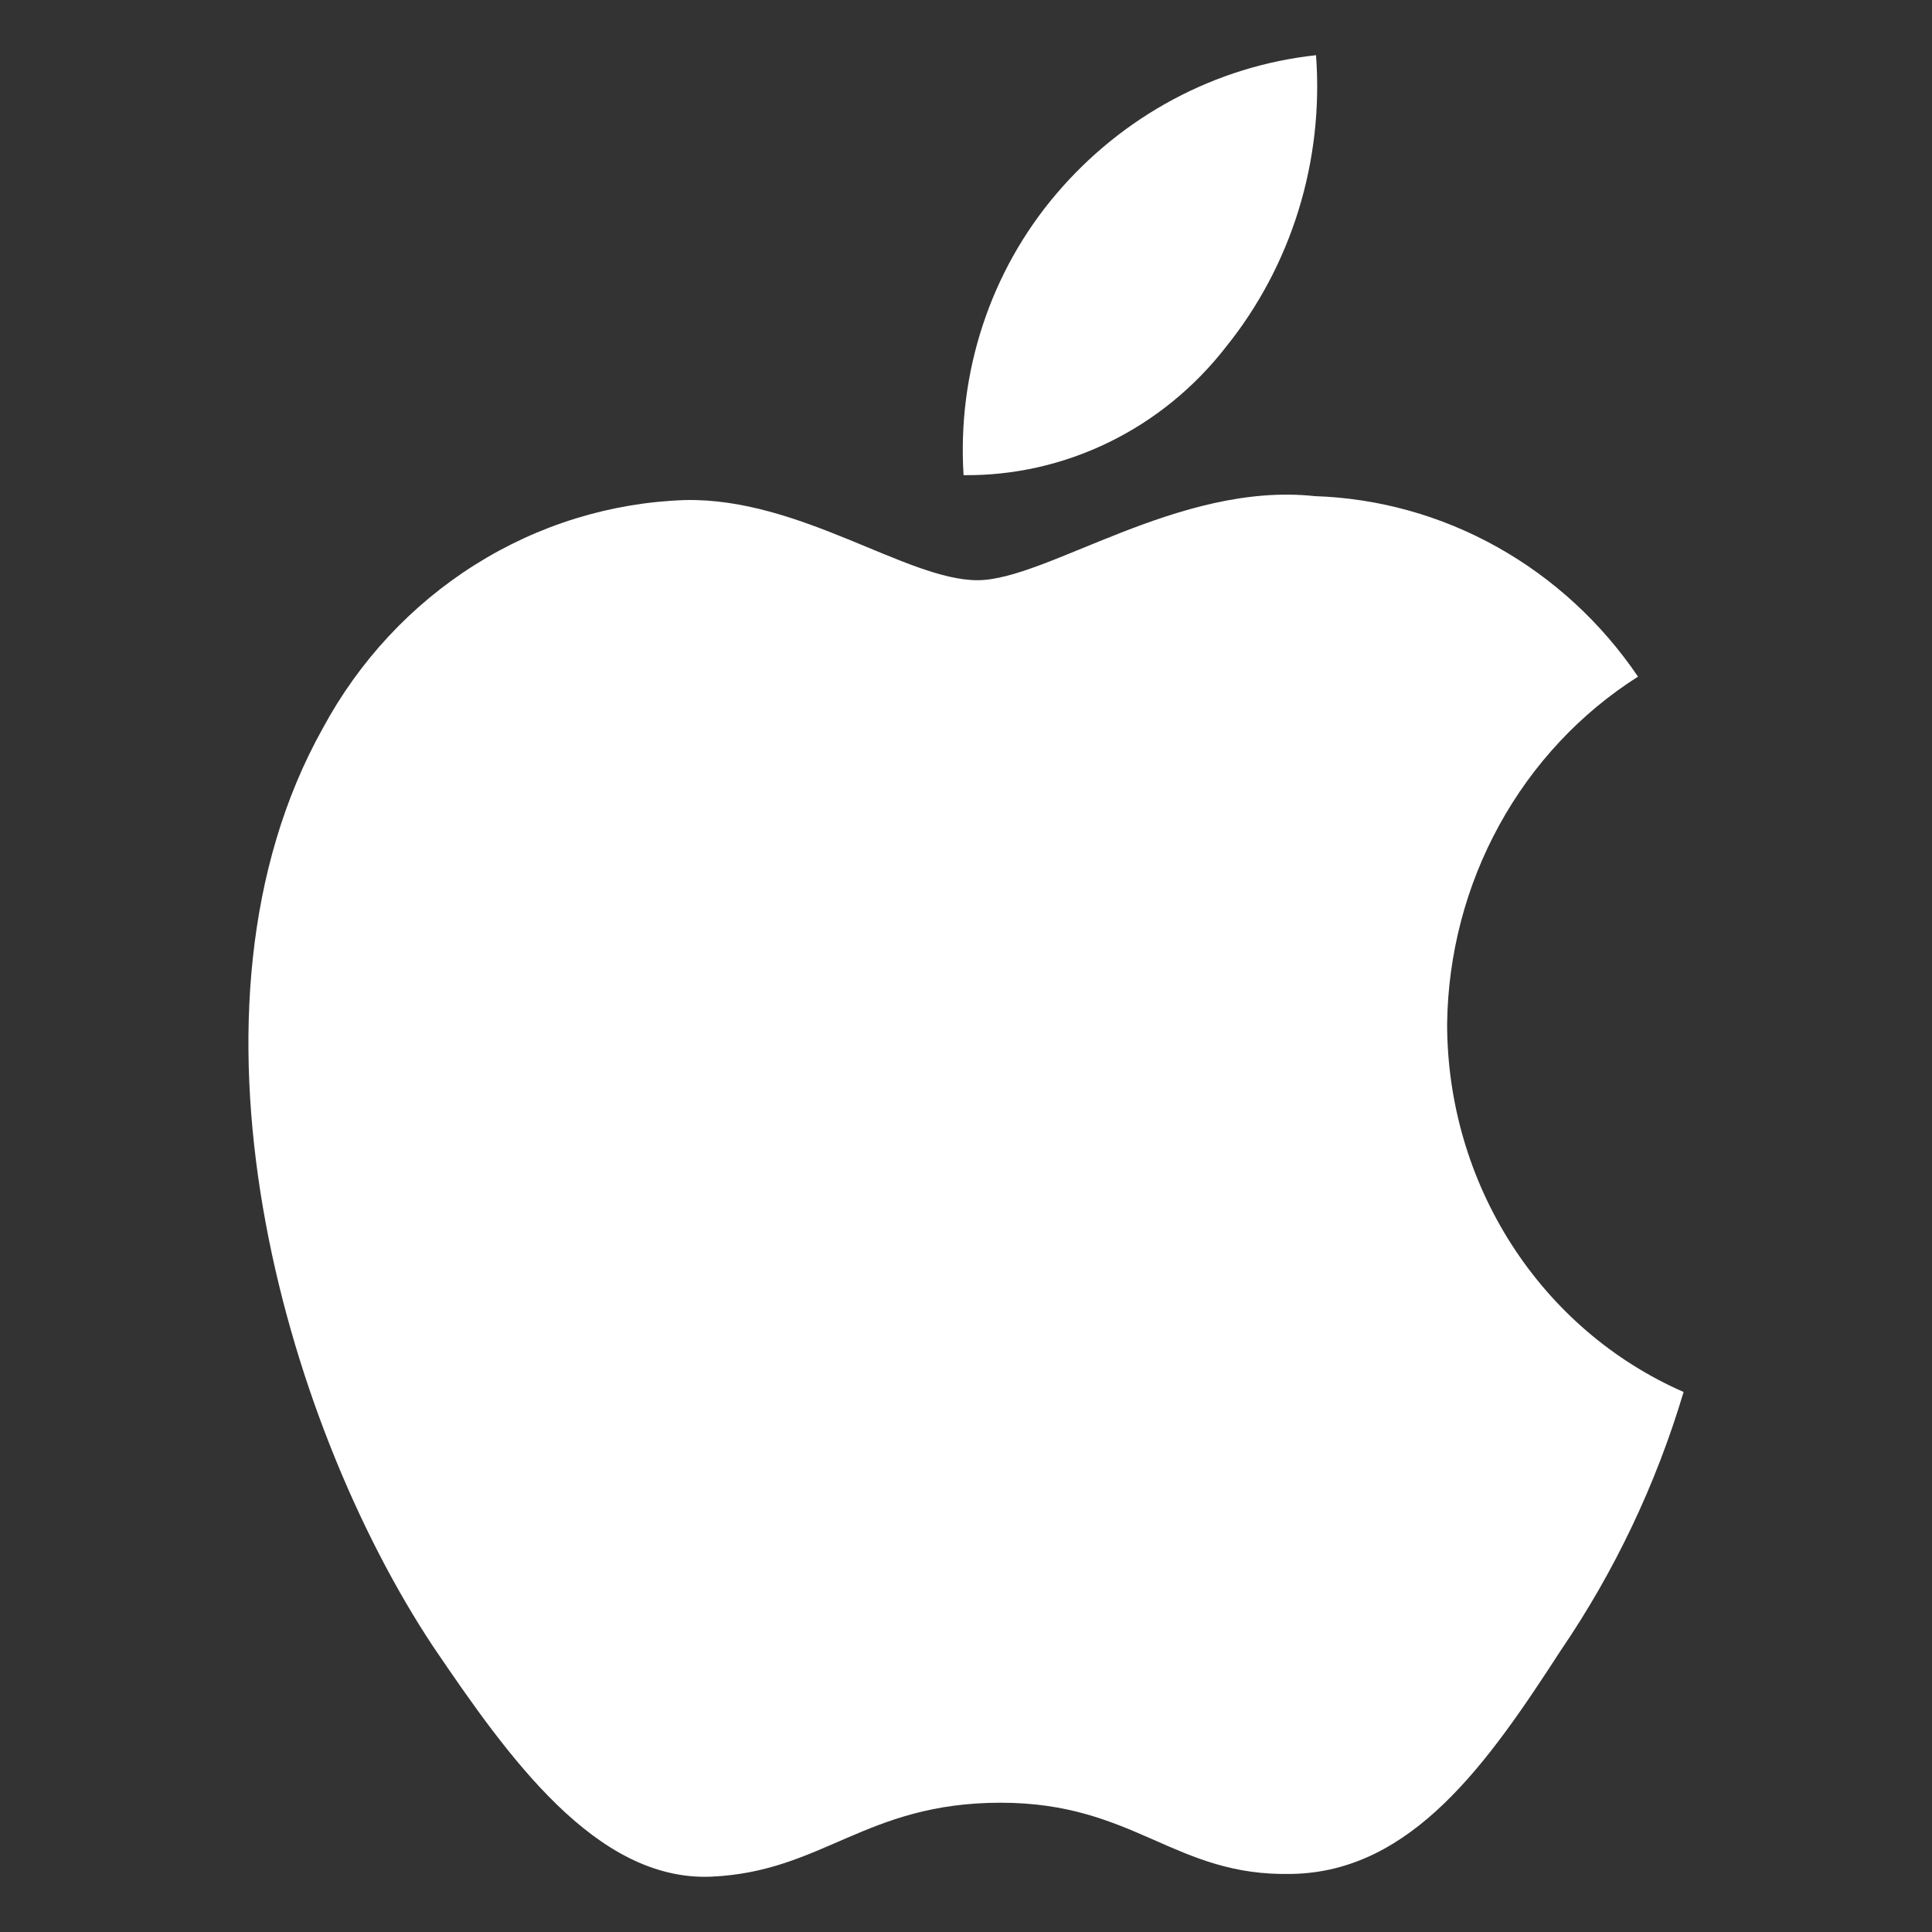
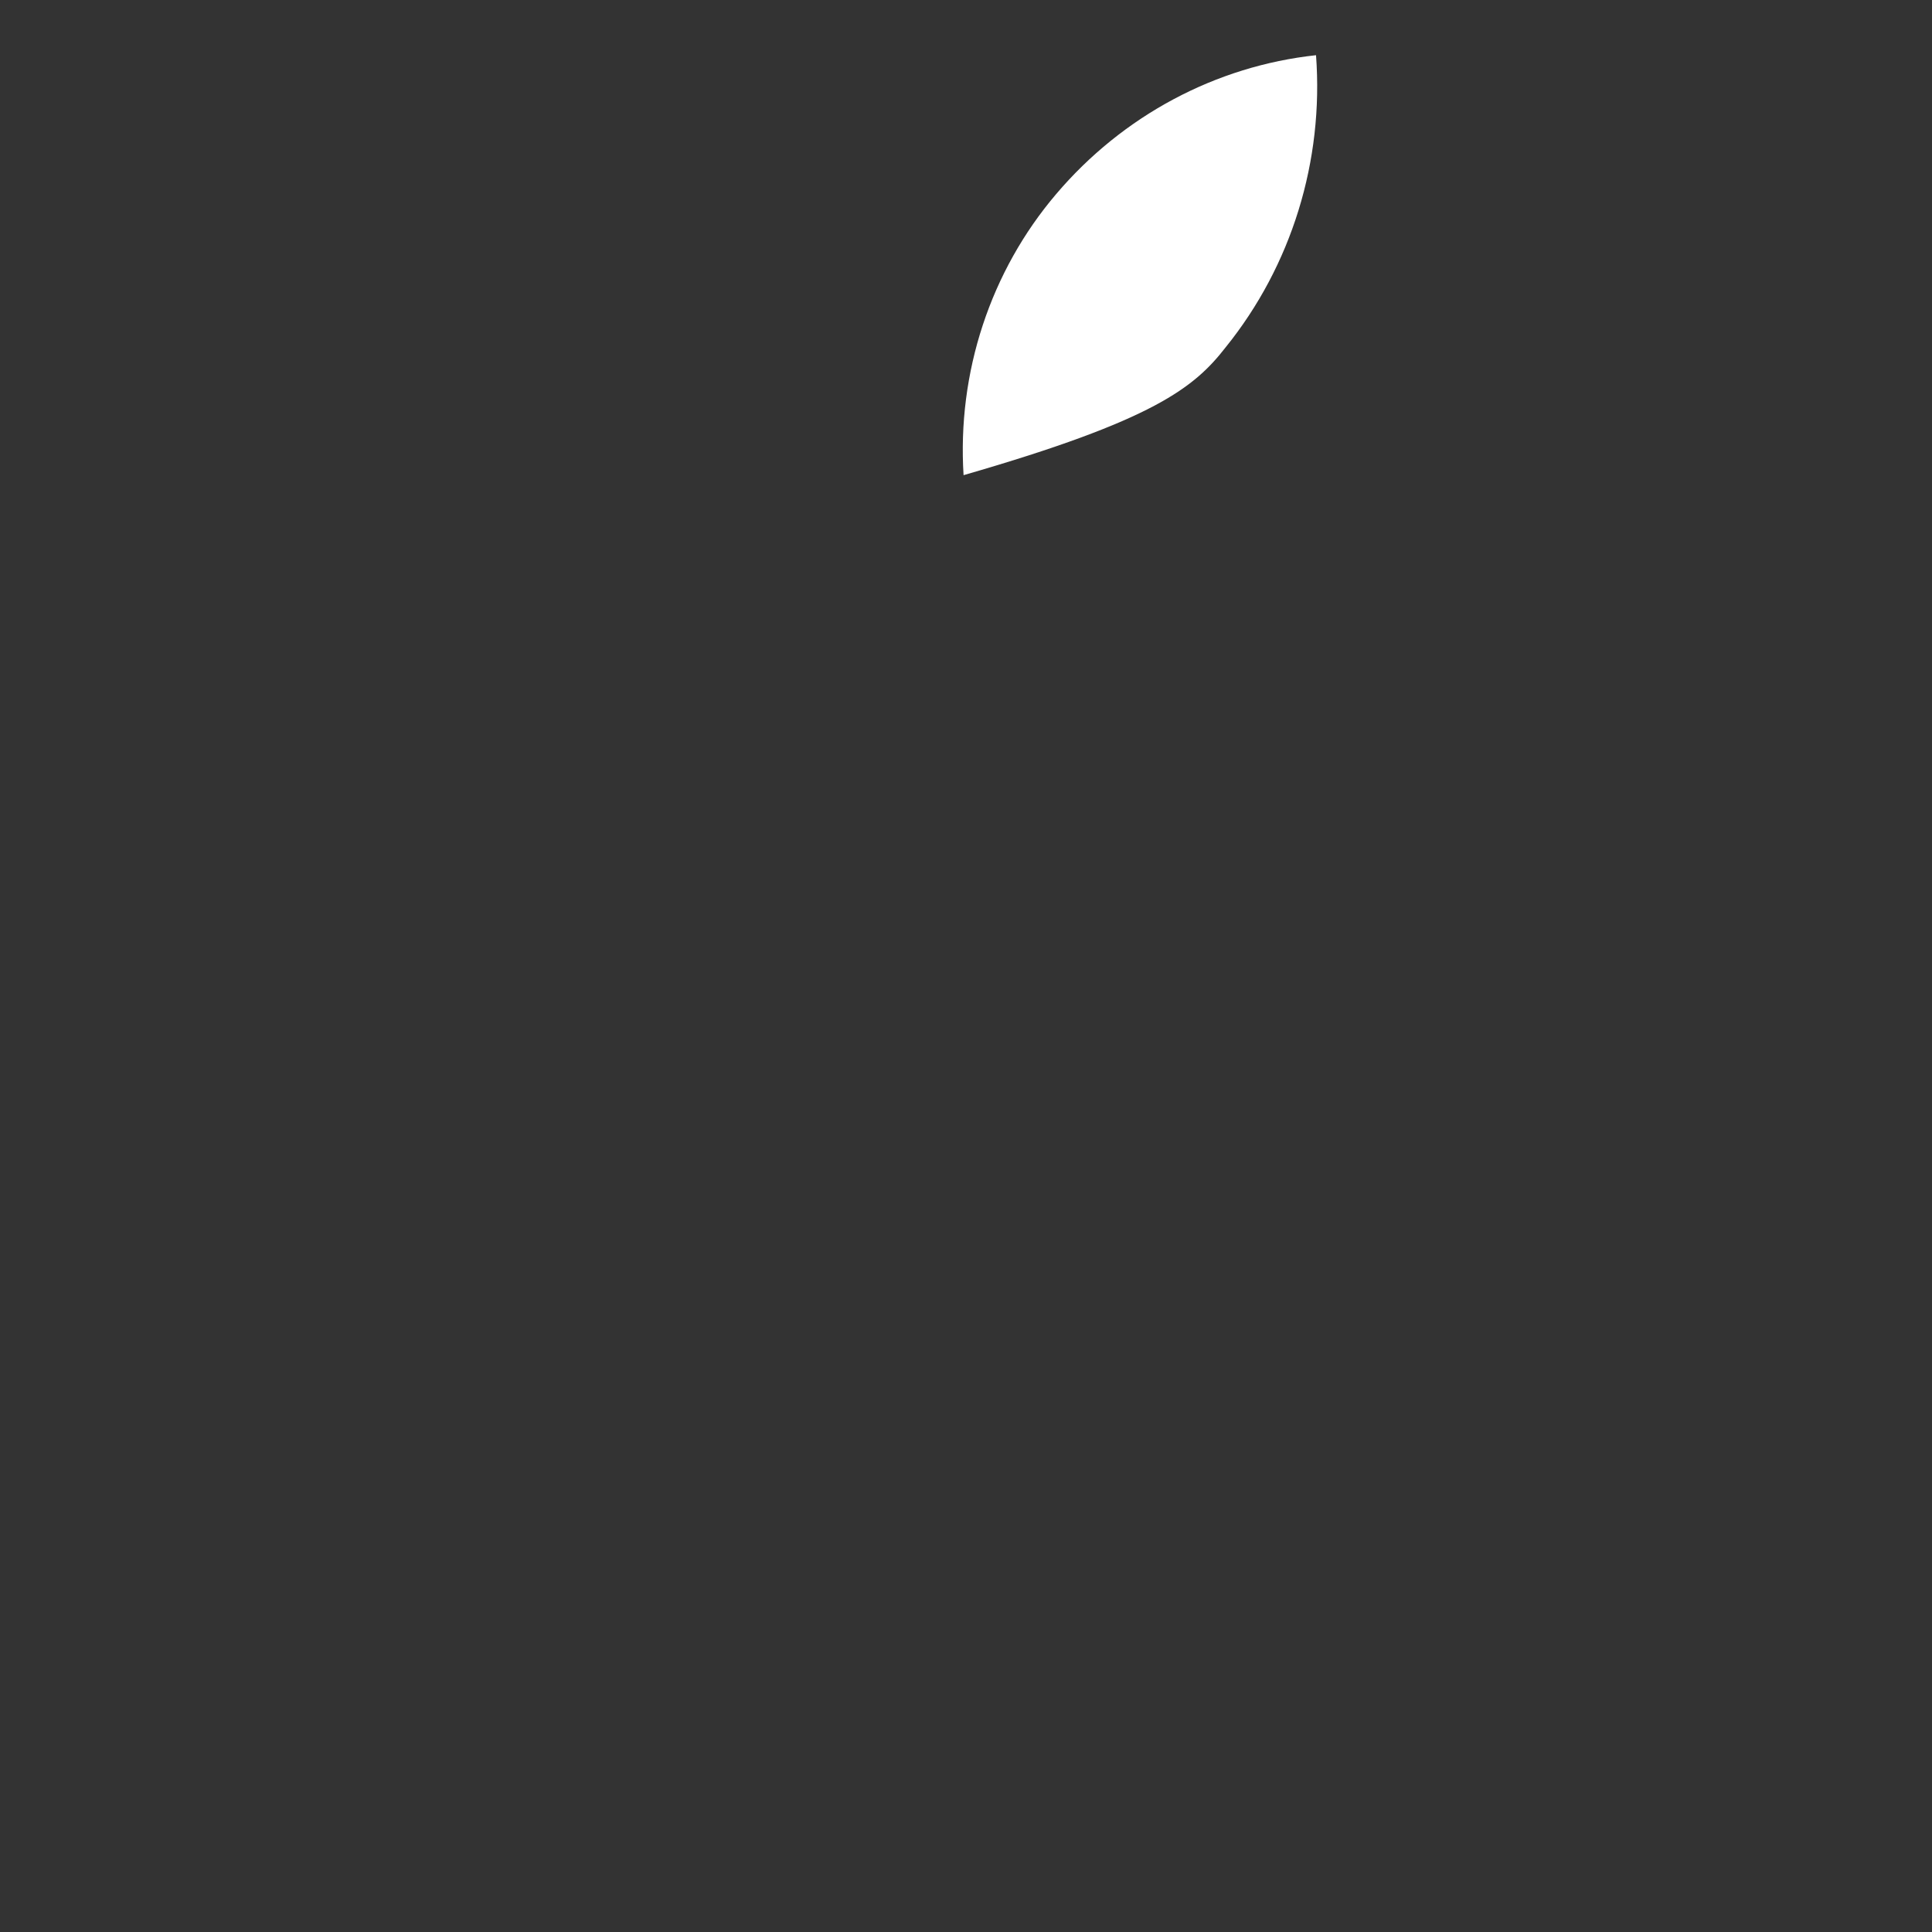
<svg xmlns="http://www.w3.org/2000/svg" width="35" height="35" viewBox="0 0 35 35" fill="none">
  <rect x="0" y="0" width="35" height="35" fill="#333333" stroke="none" />
-   <path d="M26.216 18.55C26.232 17.285 26.557 16.045 27.162 14.945C27.766 13.845 28.631 12.92 29.674 12.258C29.011 11.28 28.137 10.476 27.12 9.908C26.103 9.34 24.972 9.025 23.817 8.988C21.353 8.721 18.963 10.511 17.708 10.511C16.428 10.511 14.494 9.015 12.412 9.059C11.065 9.104 9.753 9.508 8.602 10.233C7.452 10.957 6.503 11.977 5.848 13.193C3.01 18.267 5.127 25.724 7.845 29.826C9.206 31.834 10.796 34.078 12.876 33.998C14.911 33.911 15.671 32.658 18.129 32.658C20.563 32.658 21.276 33.998 23.399 33.948C25.583 33.911 26.959 31.93 28.272 29.903C29.249 28.472 30.001 26.89 30.5 25.217C29.231 24.662 28.148 23.735 27.386 22.549C26.624 21.364 26.217 19.973 26.216 18.55V18.55Z" fill="white" />
-   <path d="M22.206 6.289C23.397 4.813 23.984 2.916 23.841 1C22.022 1.197 20.341 2.095 19.134 3.515C18.544 4.208 18.092 5.015 17.804 5.889C17.516 6.763 17.398 7.687 17.456 8.608C18.366 8.618 19.266 8.414 20.089 8.012C20.912 7.611 21.636 7.022 22.206 6.289Z" fill="white" />
+   <path d="M22.206 6.289C23.397 4.813 23.984 2.916 23.841 1C22.022 1.197 20.341 2.095 19.134 3.515C18.544 4.208 18.092 5.015 17.804 5.889C17.516 6.763 17.398 7.687 17.456 8.608C20.912 7.611 21.636 7.022 22.206 6.289Z" fill="white" />
</svg>